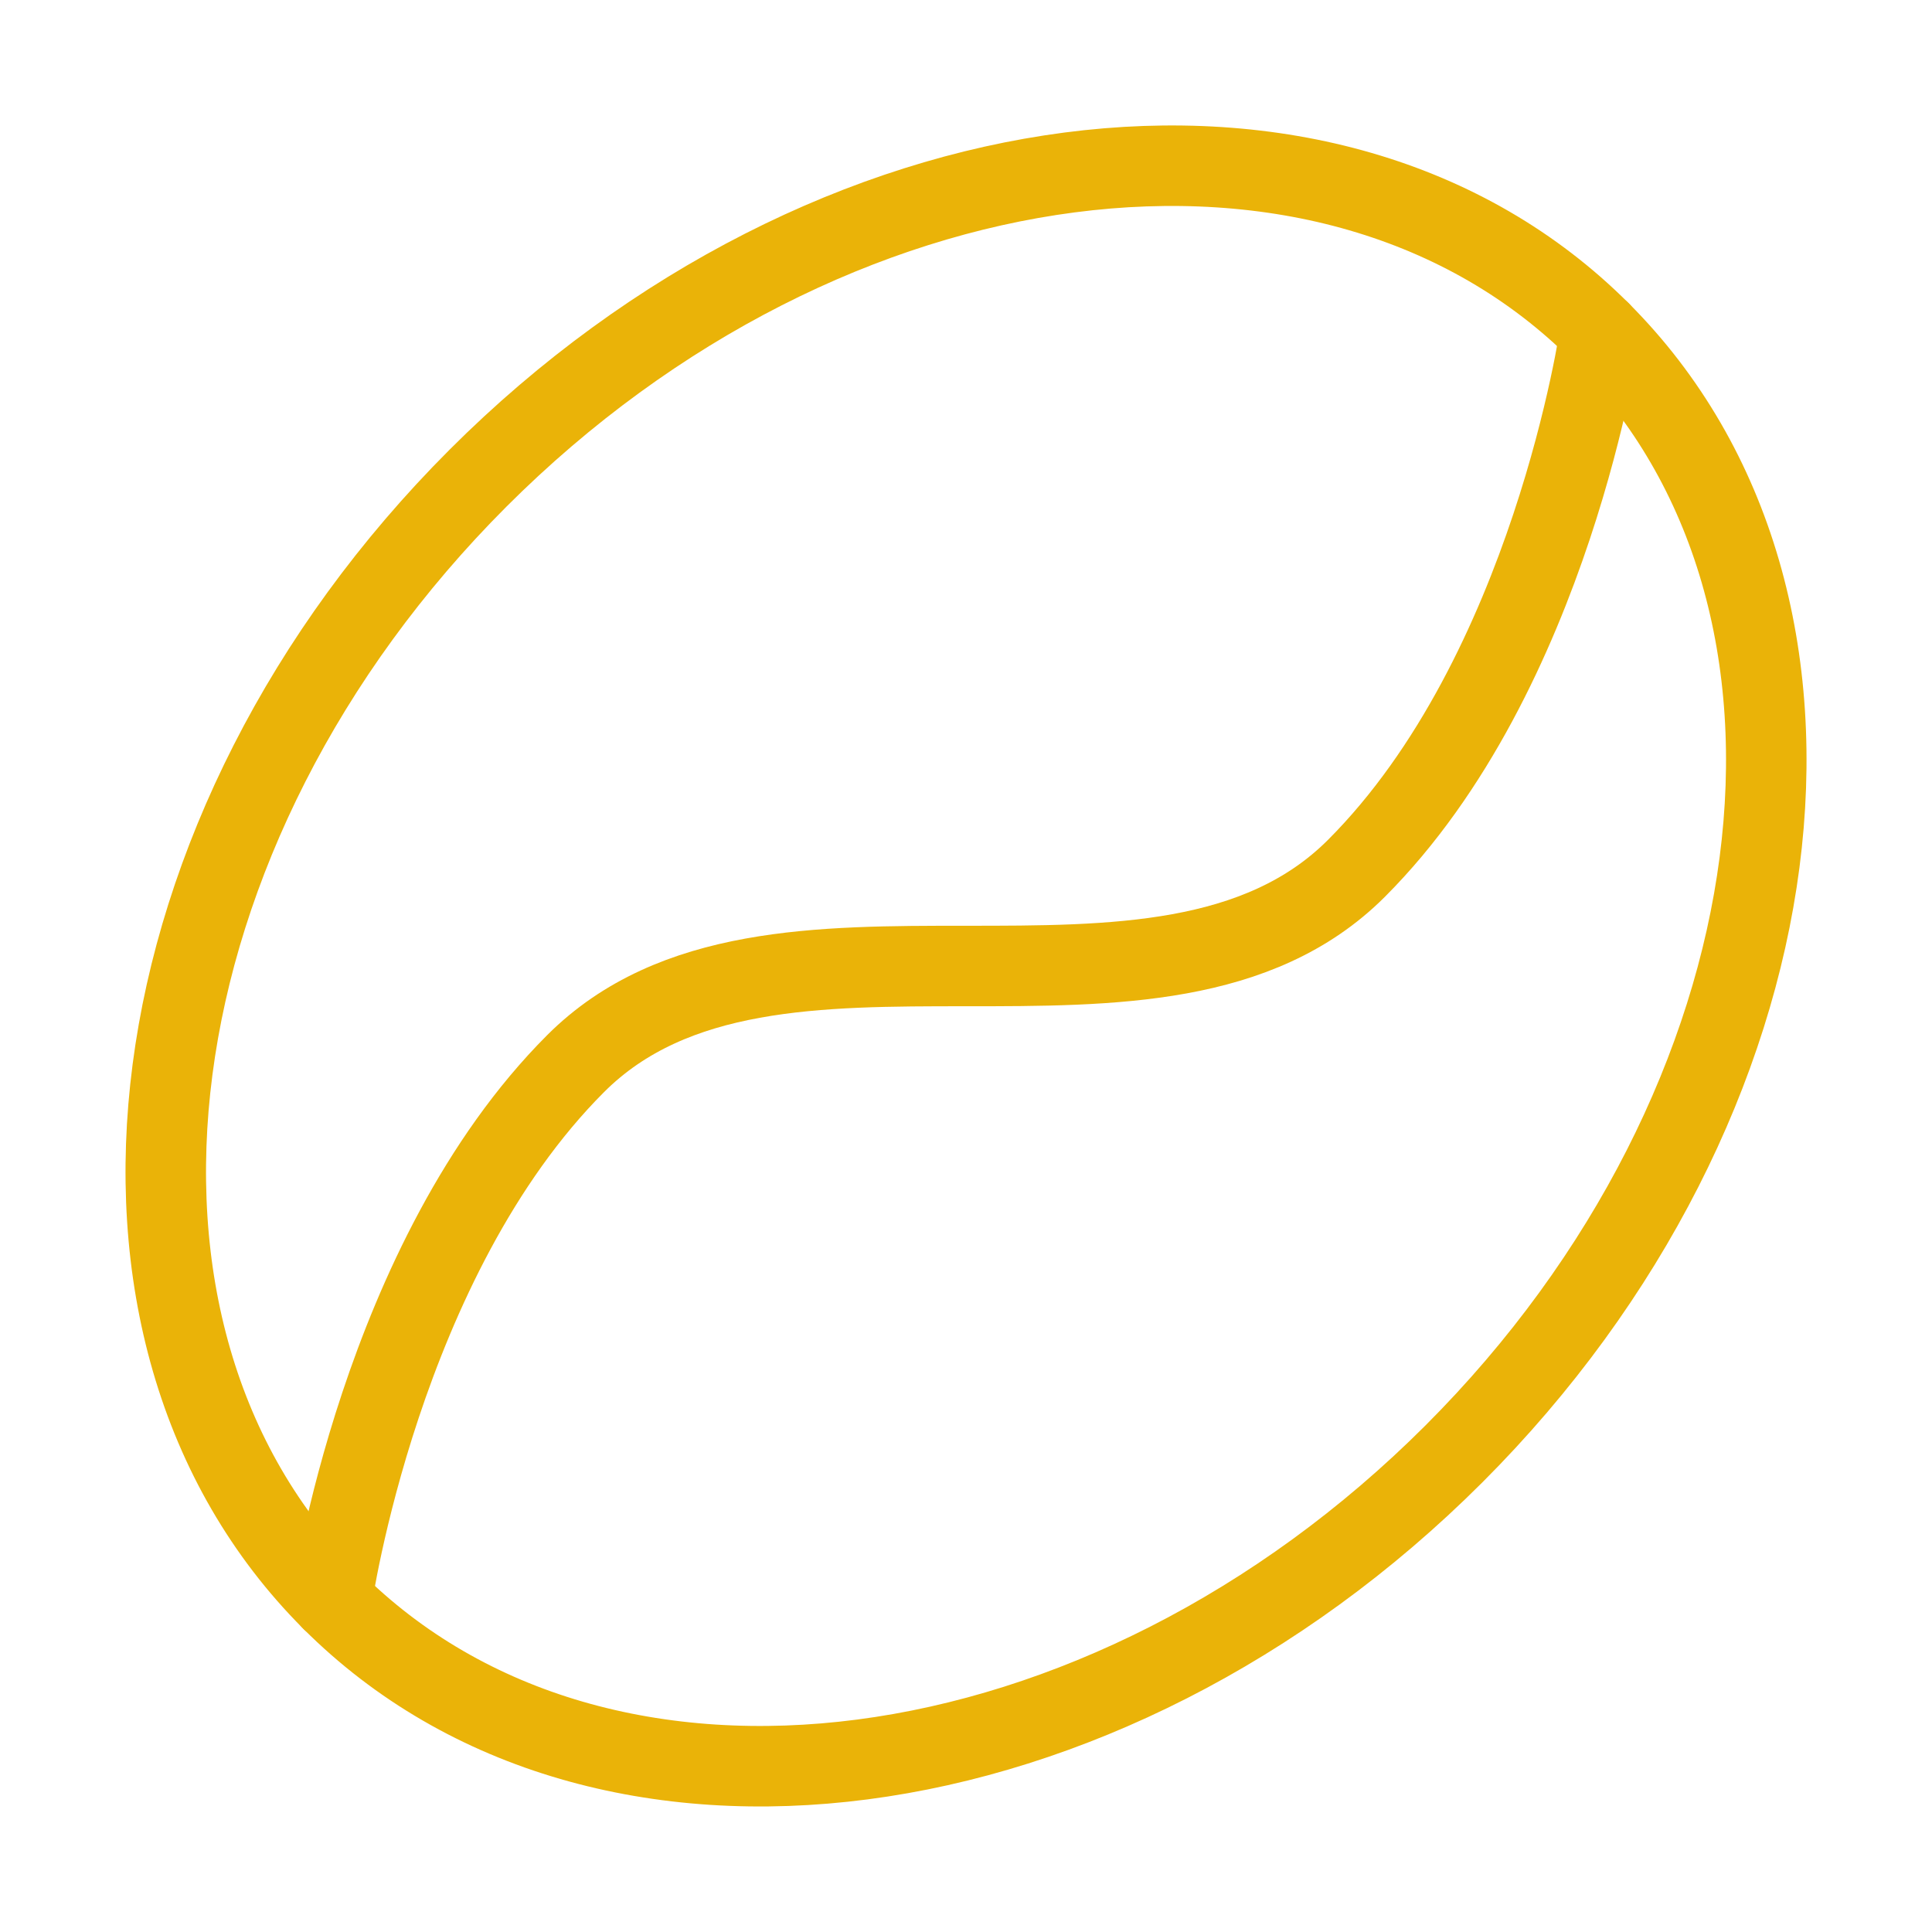
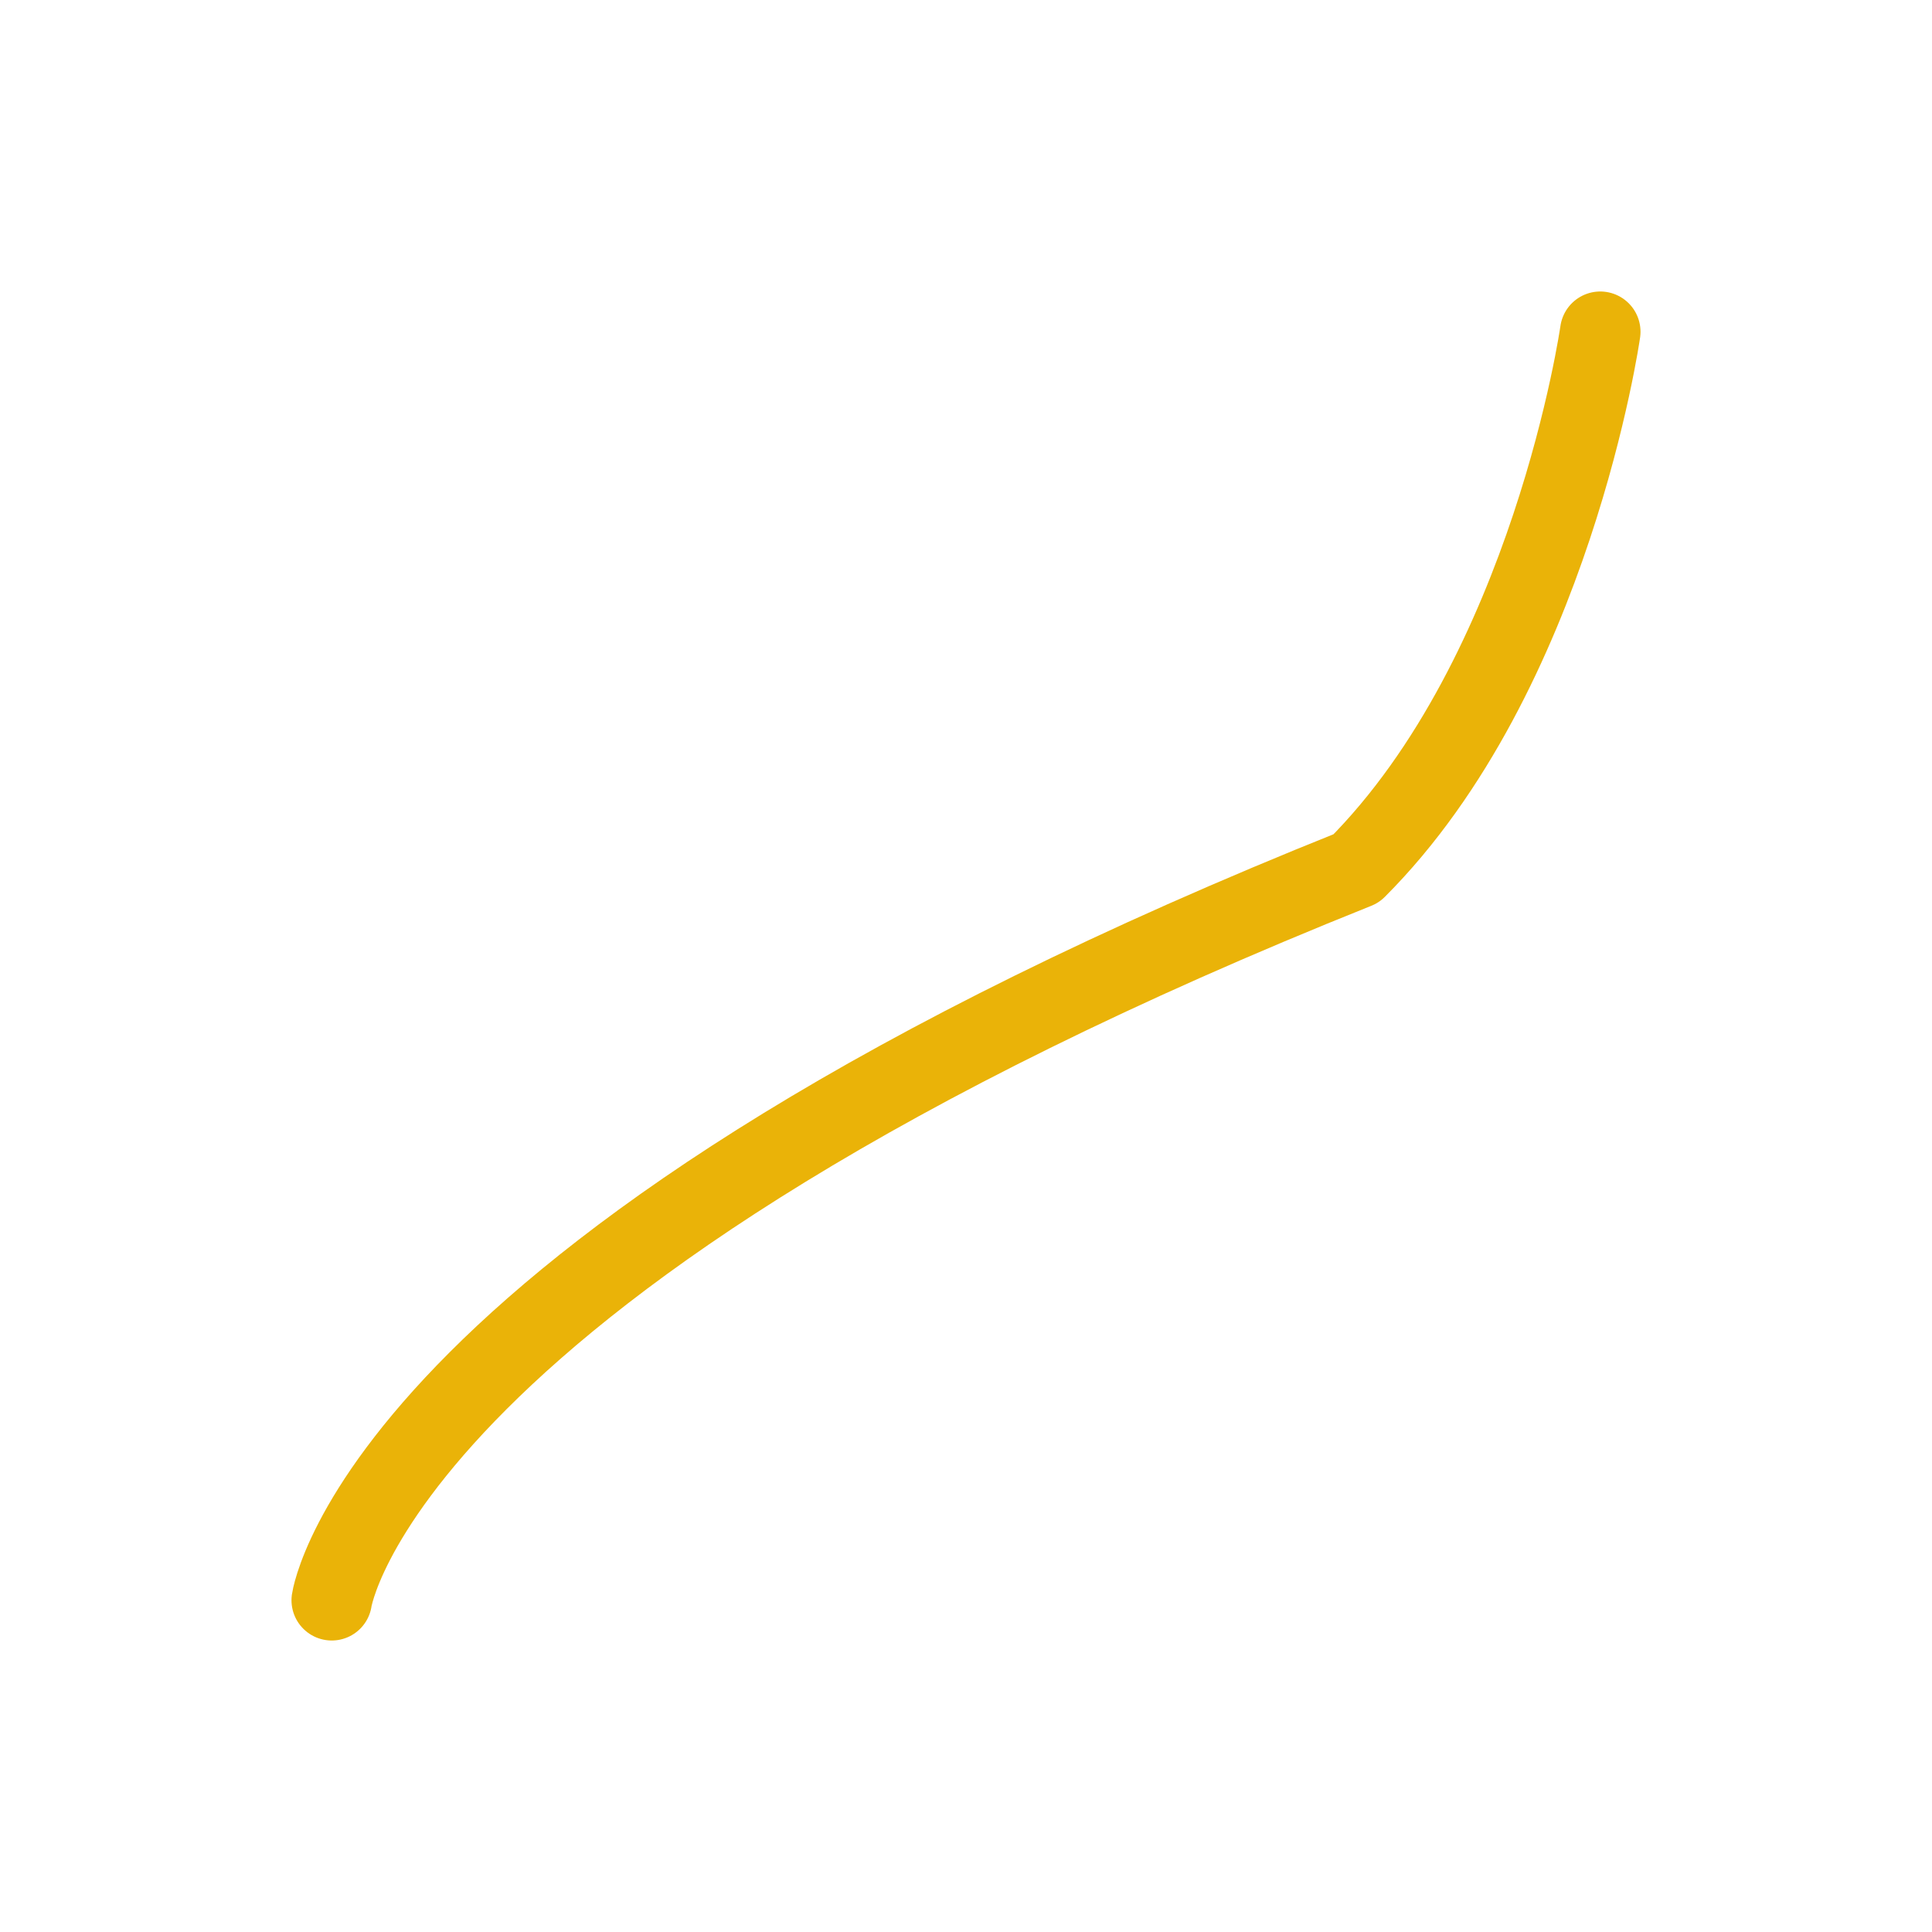
<svg xmlns="http://www.w3.org/2000/svg" width="24" height="24" viewBox="0 0 24 24" fill="none">
-   <path d="M18.061 18.061C13.709 22.412 7.468 23.226 4.121 19.879C0.774 16.532 1.588 10.29 5.939 5.939C10.291 1.587 16.532 0.773 19.879 4.121C23.227 7.468 22.413 13.709 18.061 18.061Z" stroke="#EAB308" stroke-linecap="round" stroke-linejoin="round" />
-   <path d="M19.879 4.121C19.879 4.121 19.273 8.363 16.849 10.788C14.424 13.212 9.576 10.788 7.151 13.212C4.727 15.637 4.121 19.879 4.121 19.879" stroke="#EAB308" stroke-linecap="round" stroke-linejoin="round" />
+   <path d="M19.879 4.121C19.879 4.121 19.273 8.363 16.849 10.788C4.727 15.637 4.121 19.879 4.121 19.879" stroke="#EAB308" stroke-linecap="round" stroke-linejoin="round" />
</svg>